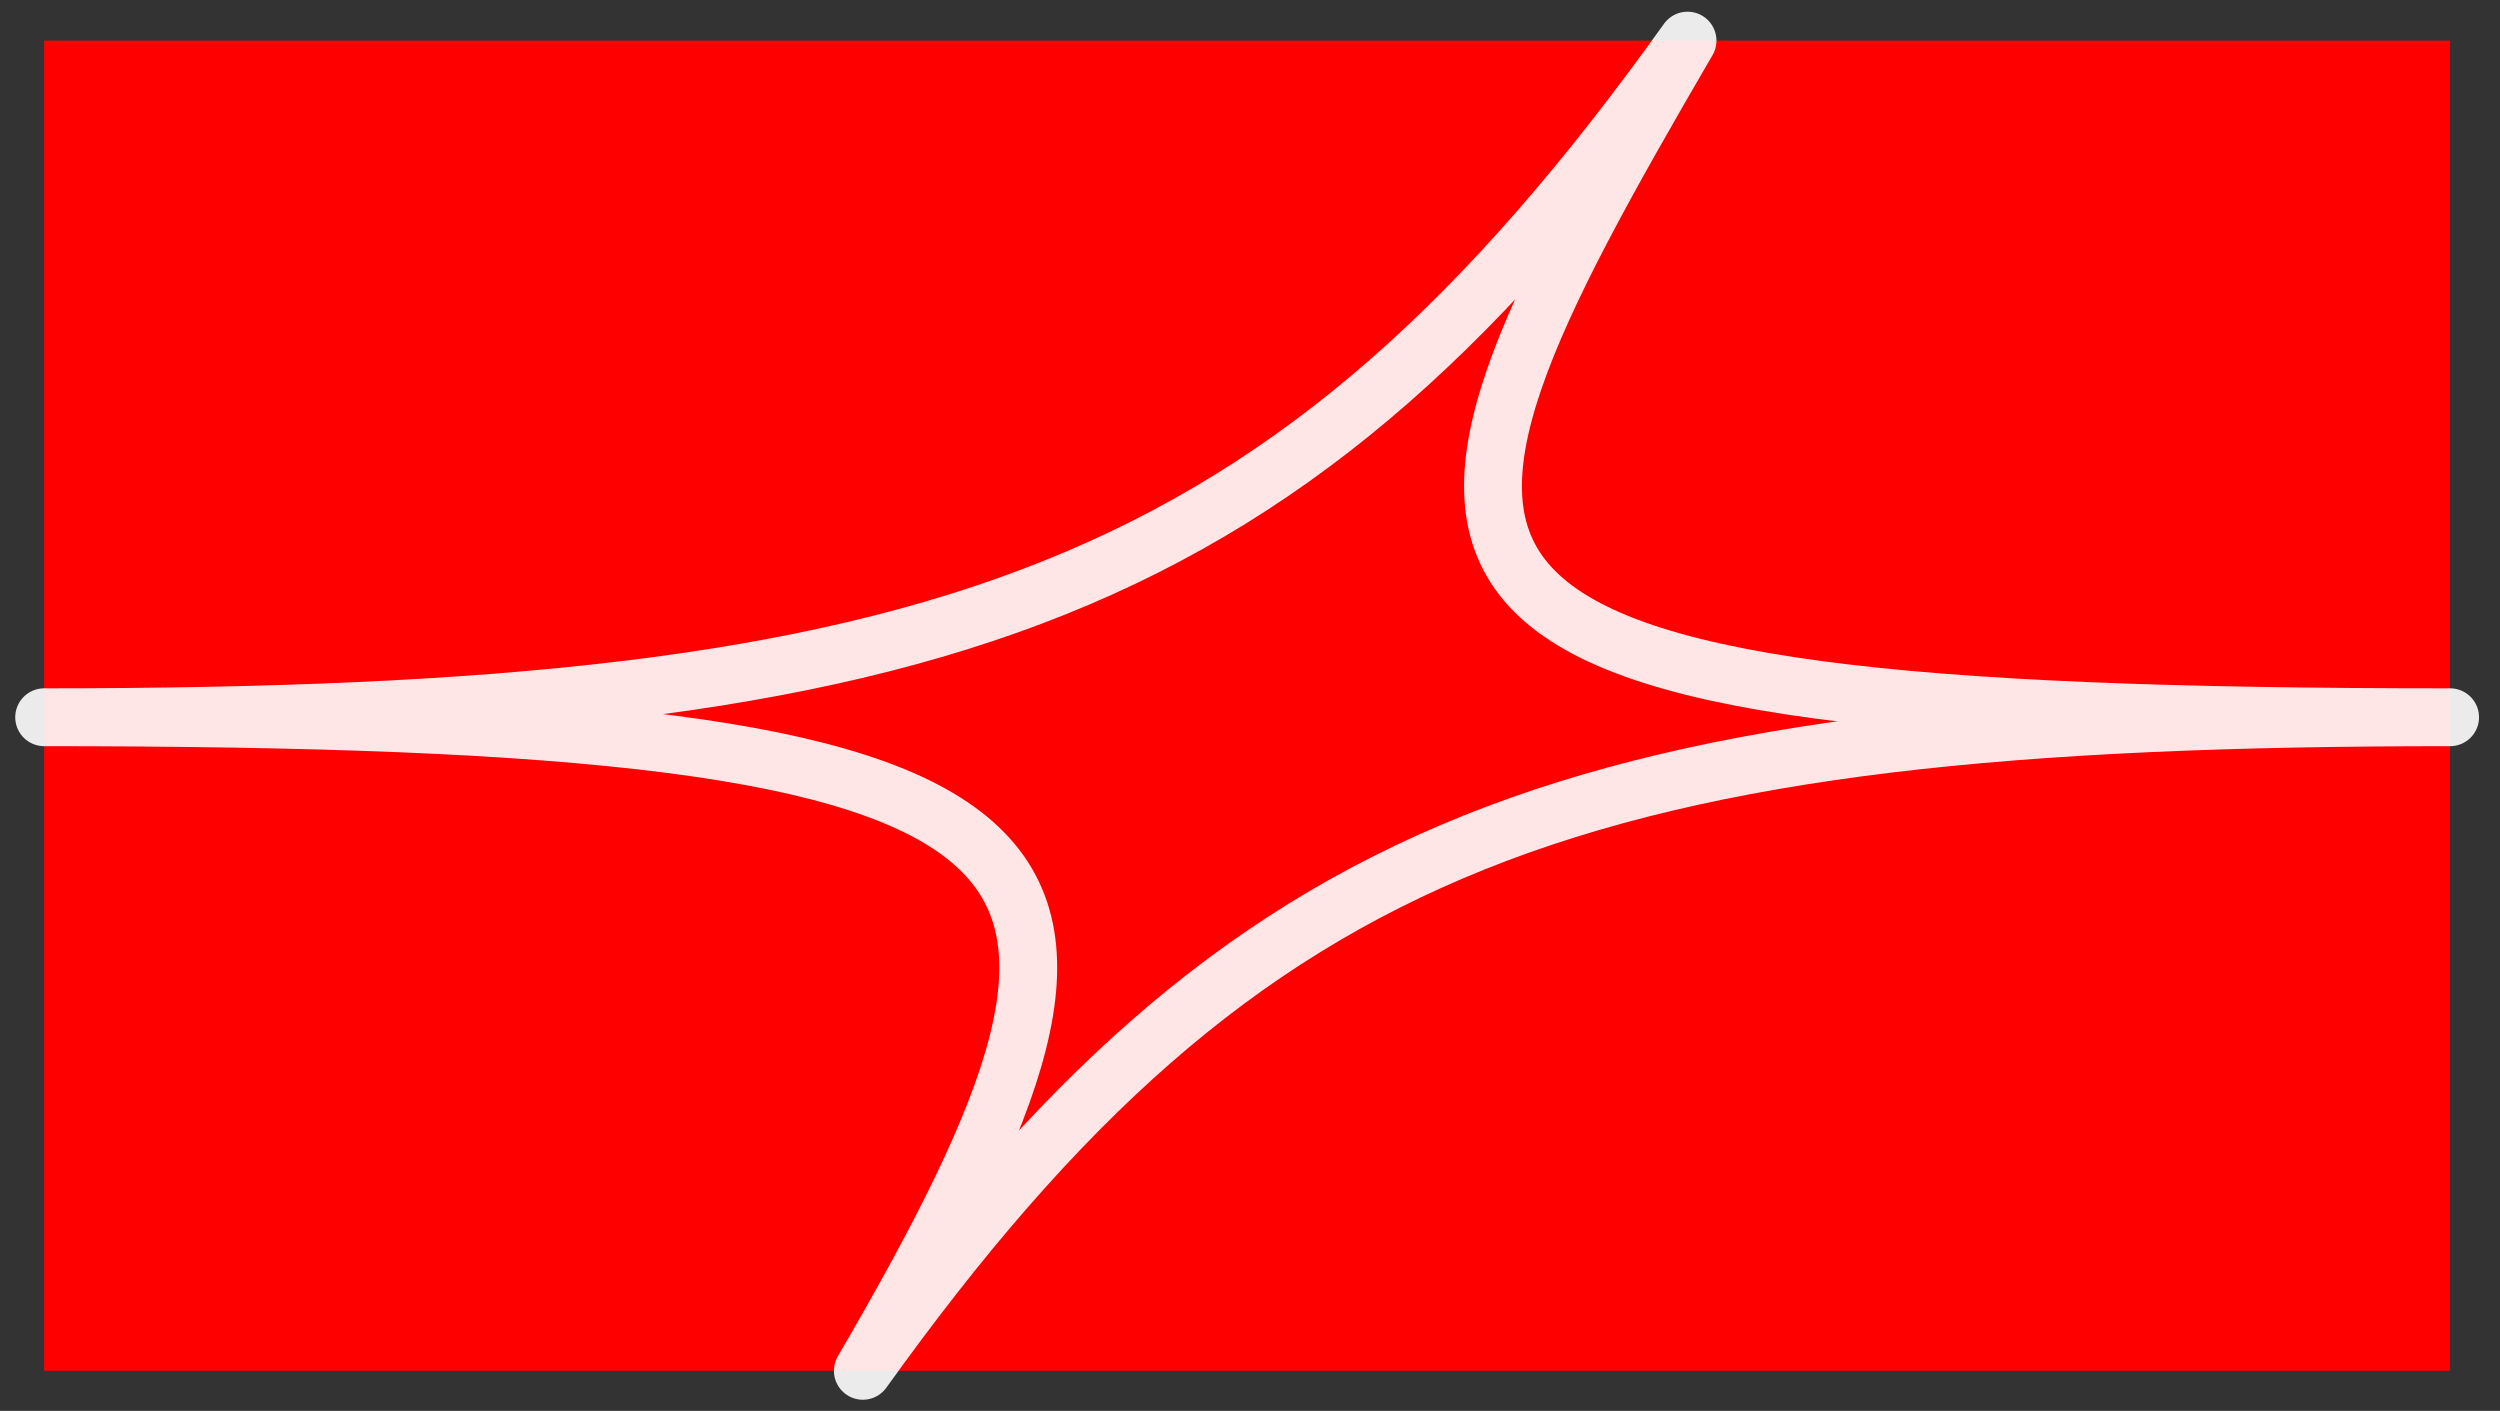
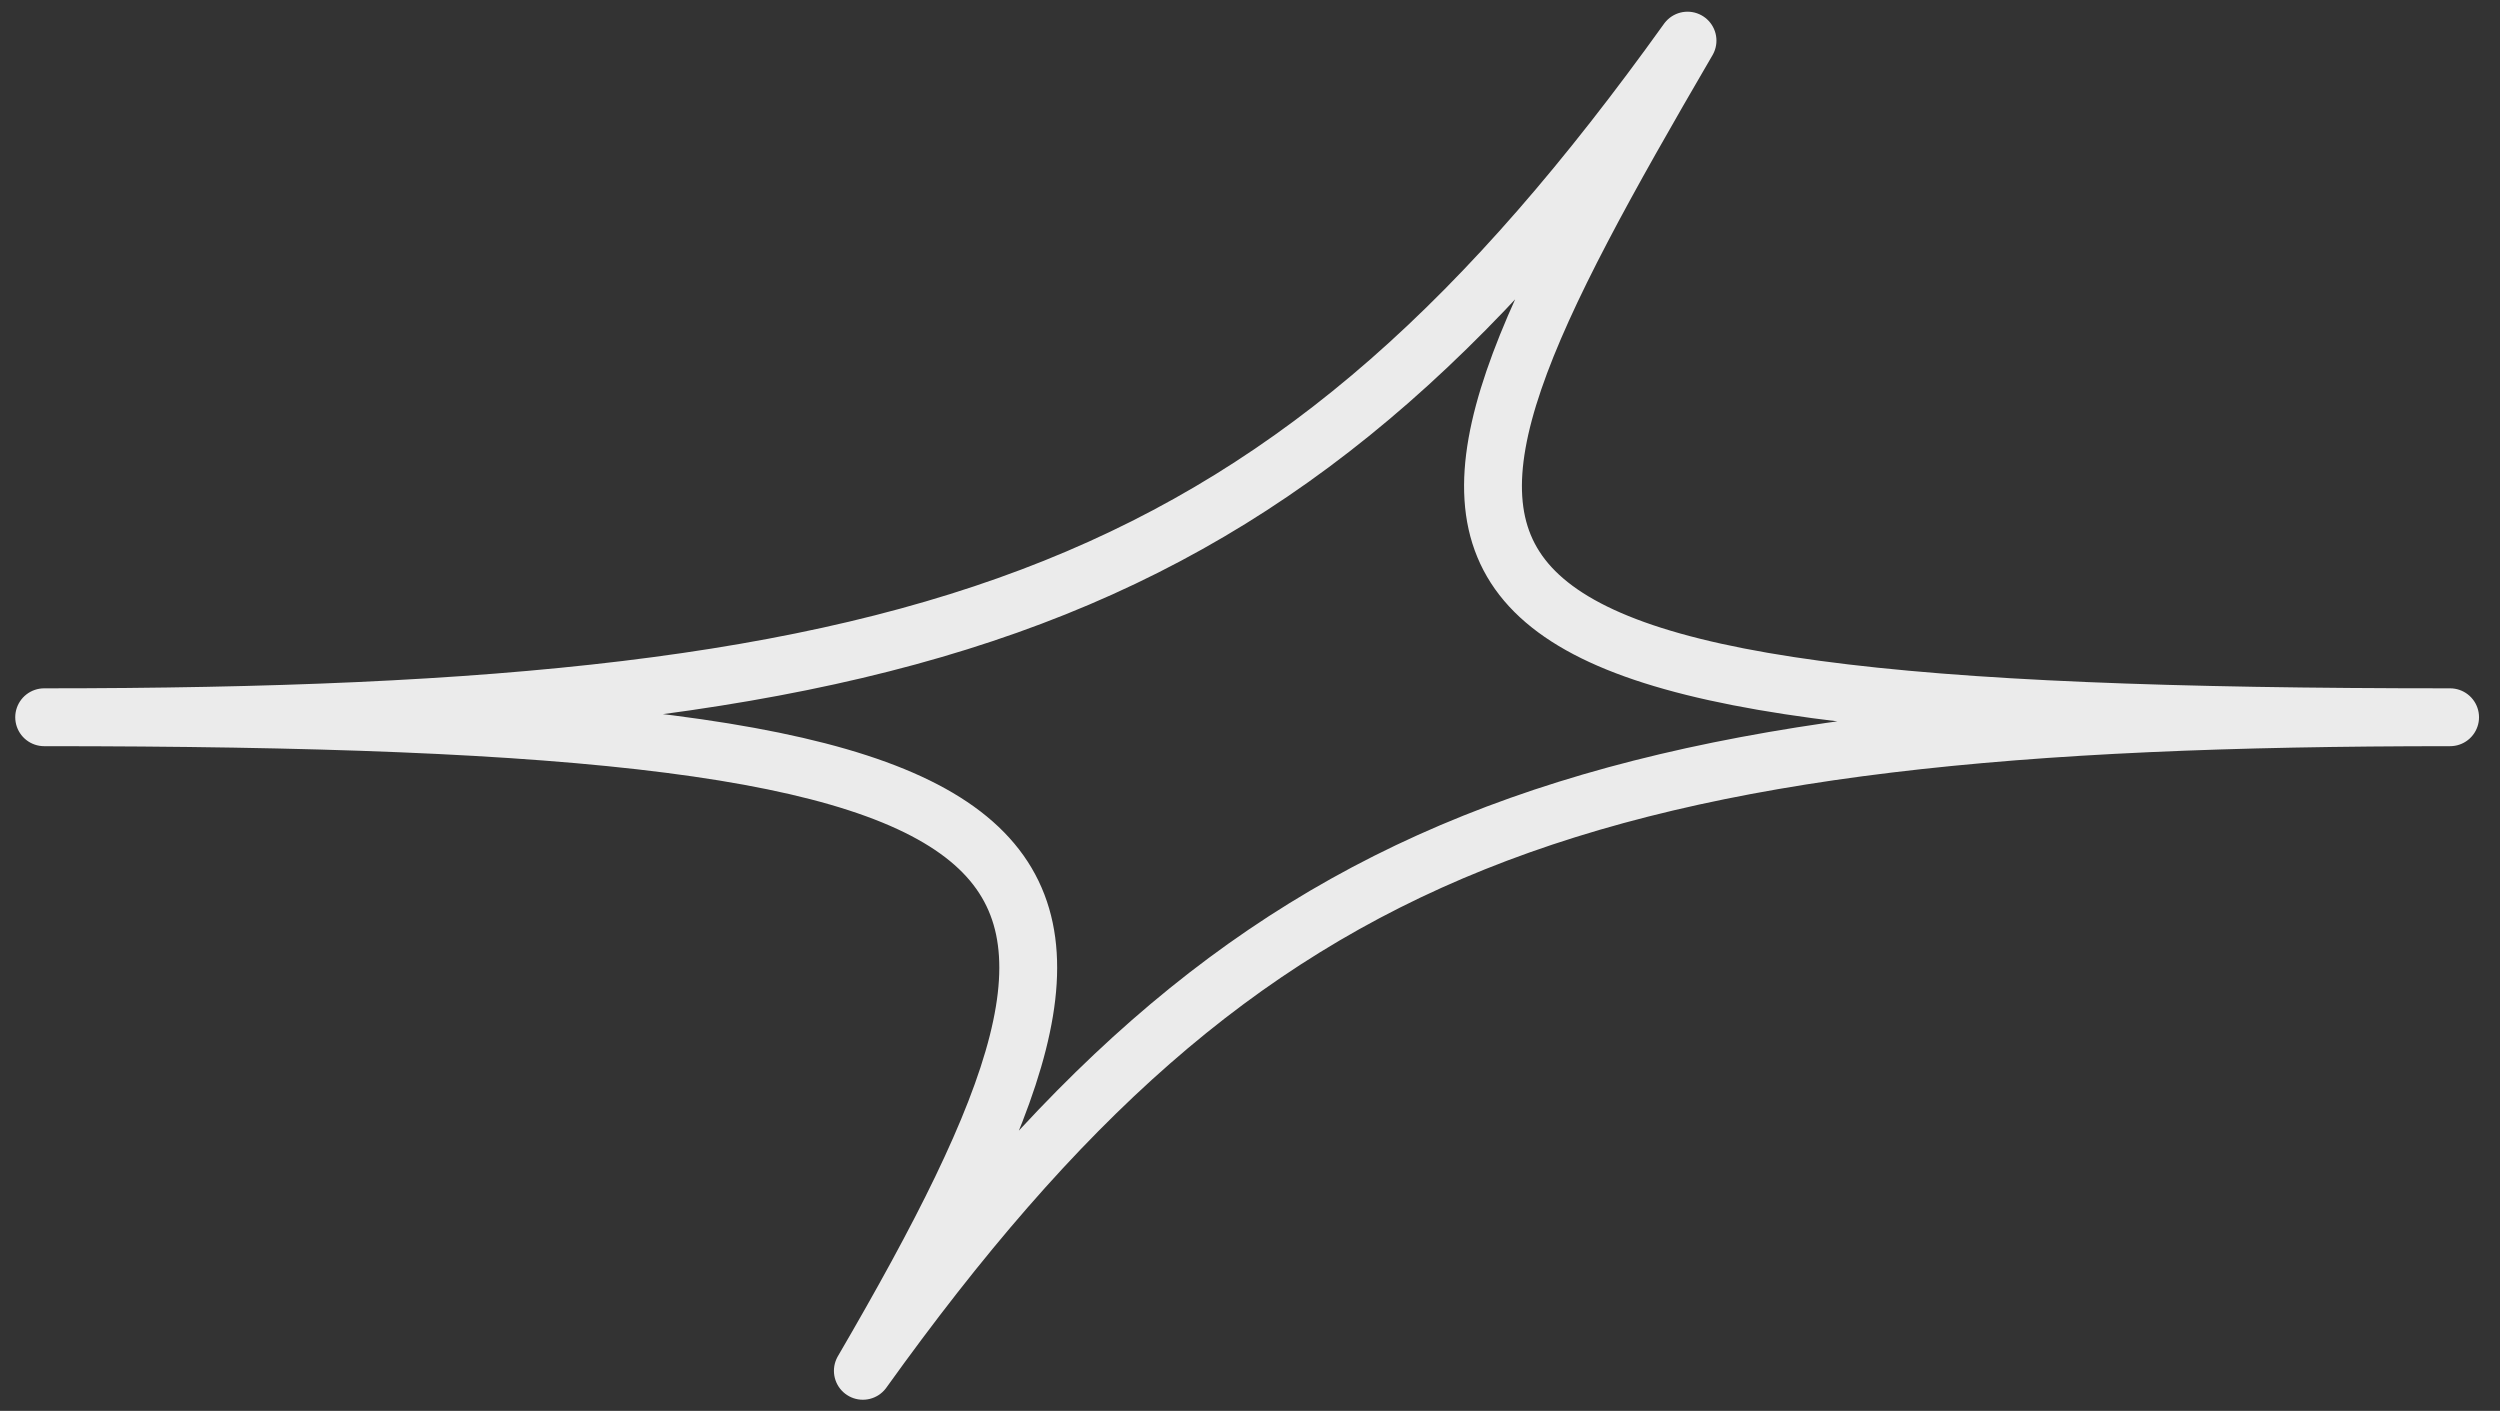
<svg xmlns="http://www.w3.org/2000/svg" width="101" height="57" viewBox="0 0 101 57" fill="none">
  <rect x="0" y="0" width="101" height="57" fill="#333333" stroke="none" />
-   <rect width="97.2" height="53.74" transform="translate(1.781 1.641)" fill="#FF0000" />
  <path opacity="0.9" d="M1.784 28.977C45.209 28.977 47.471 33.748 34.859 55.381C50.418 33.671 63.772 28.977 98.984 28.977C54.028 28.977 55.12 24.037 68.176 1.641C52.069 24.116 38.244 28.977 1.79 28.977" stroke="white" stroke-width="2.337" stroke-linecap="round" stroke-linejoin="round" />
</svg>